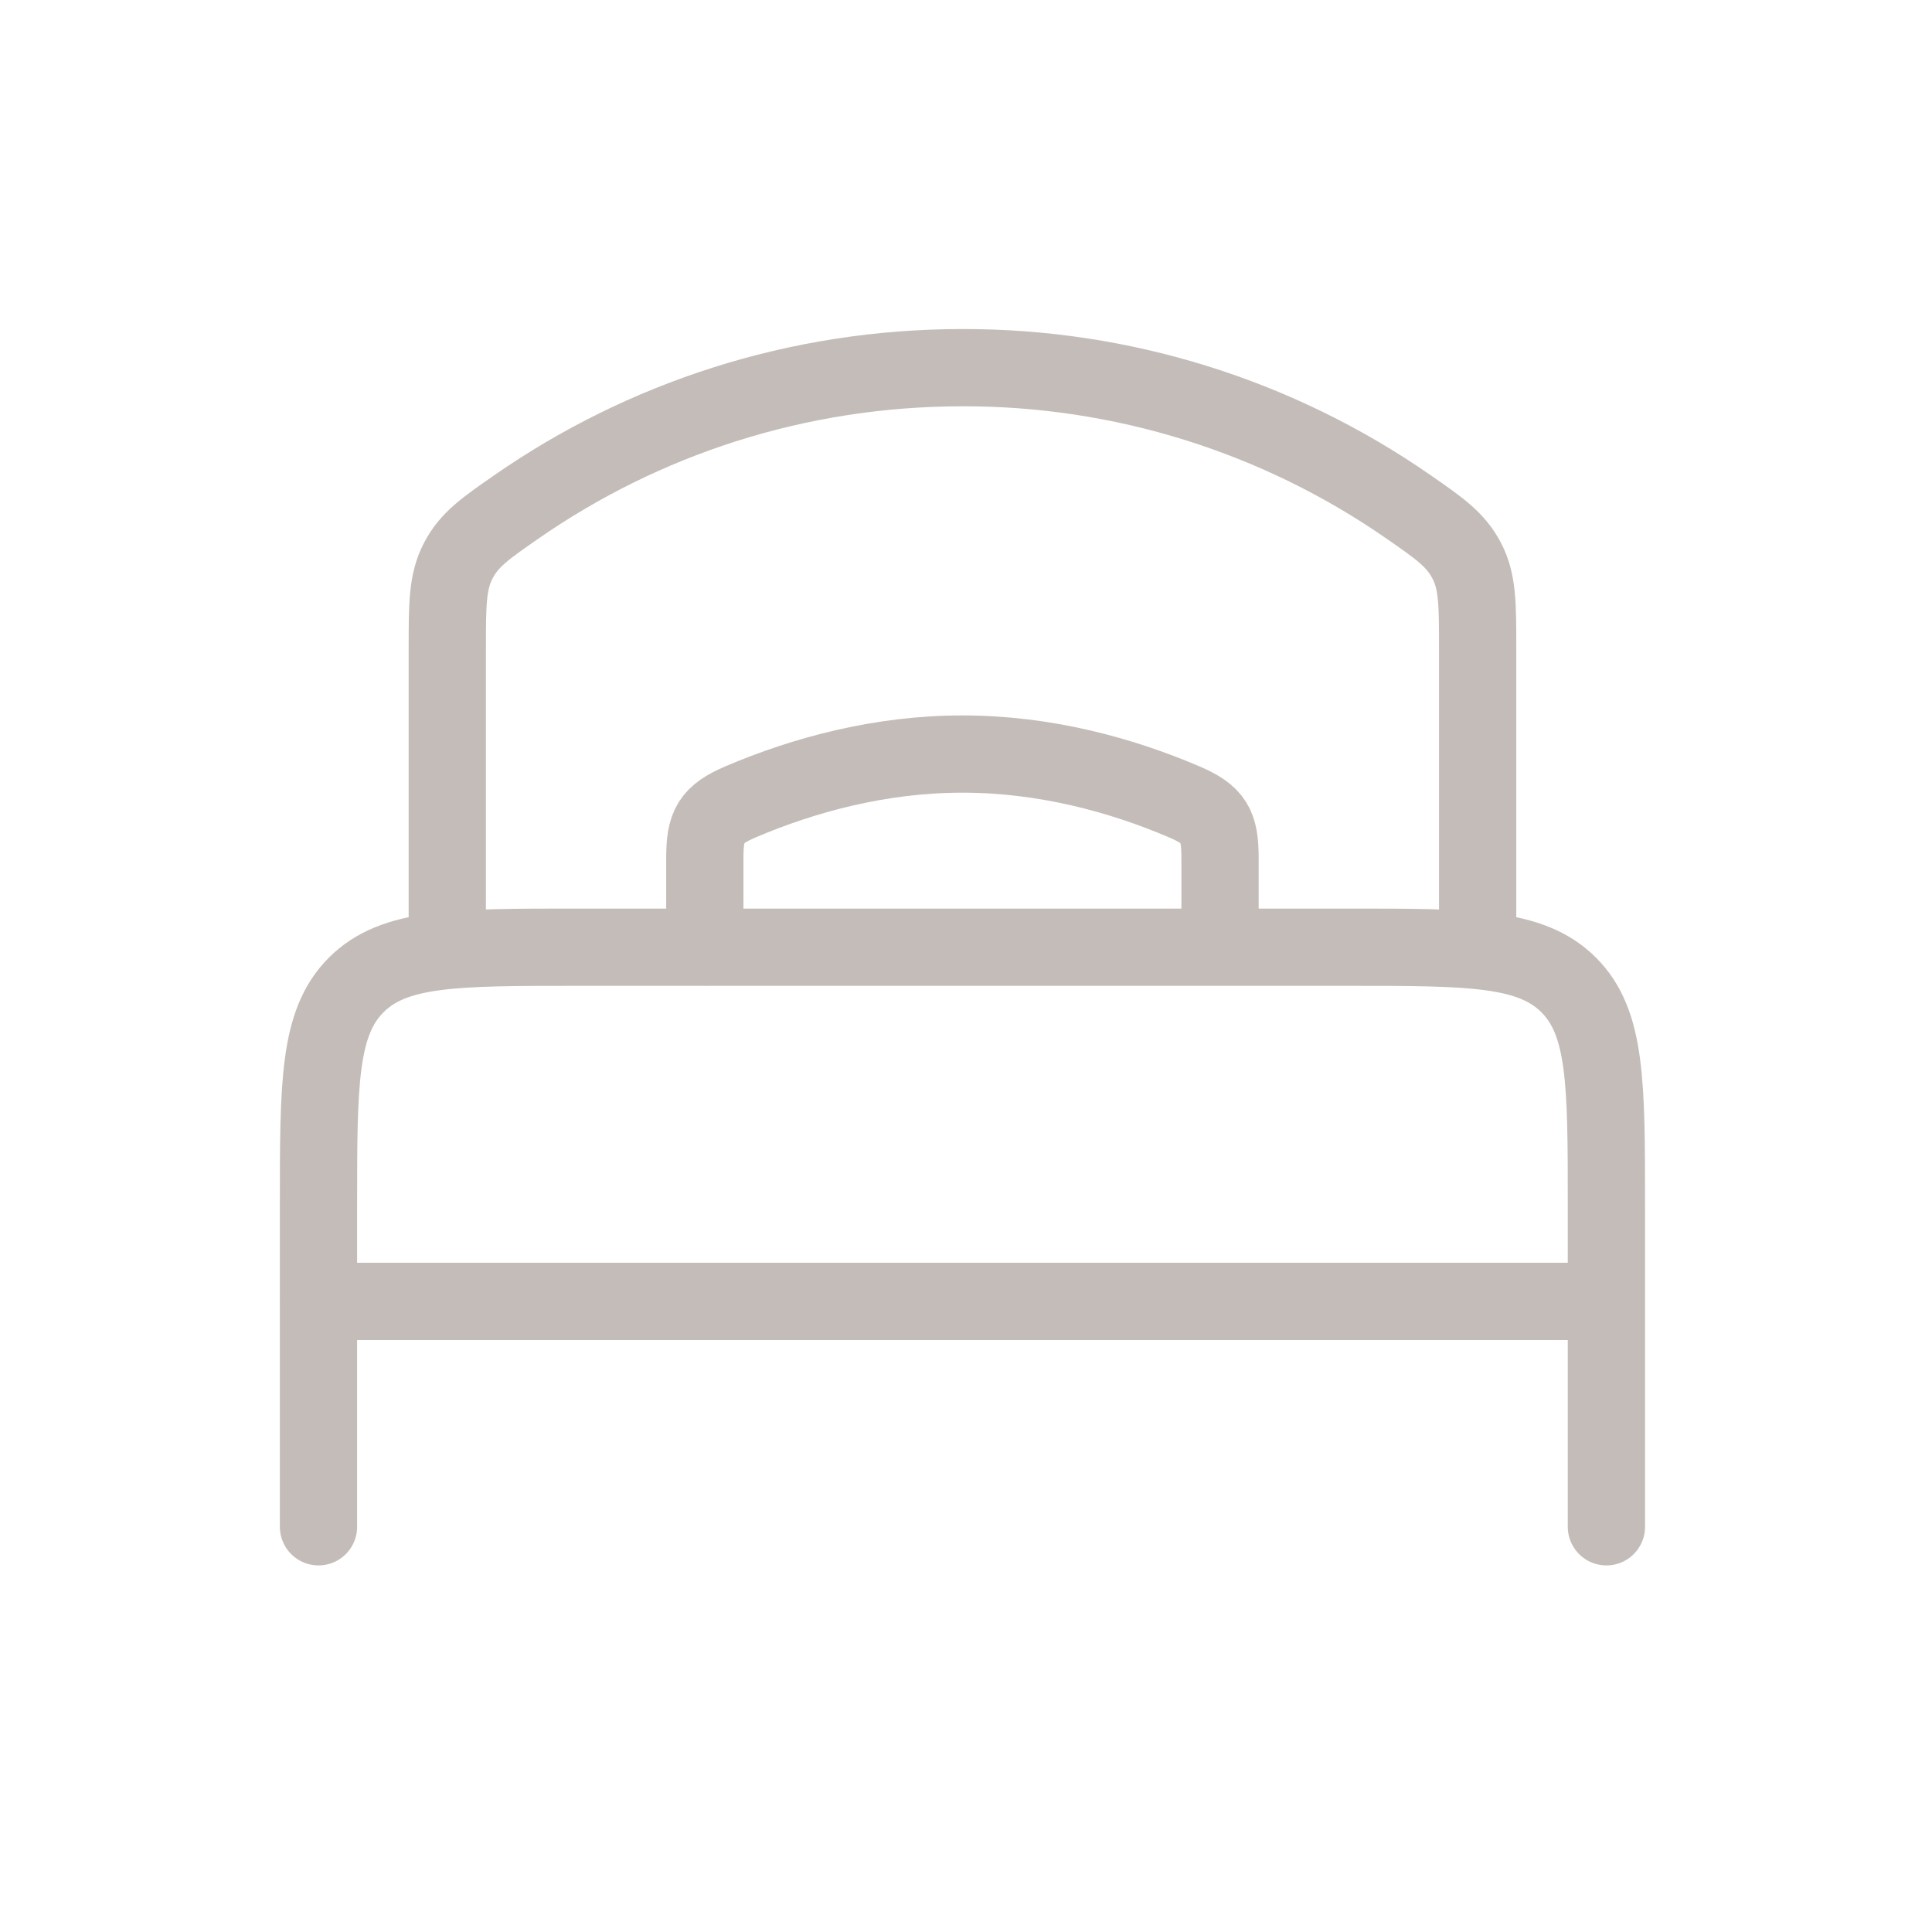
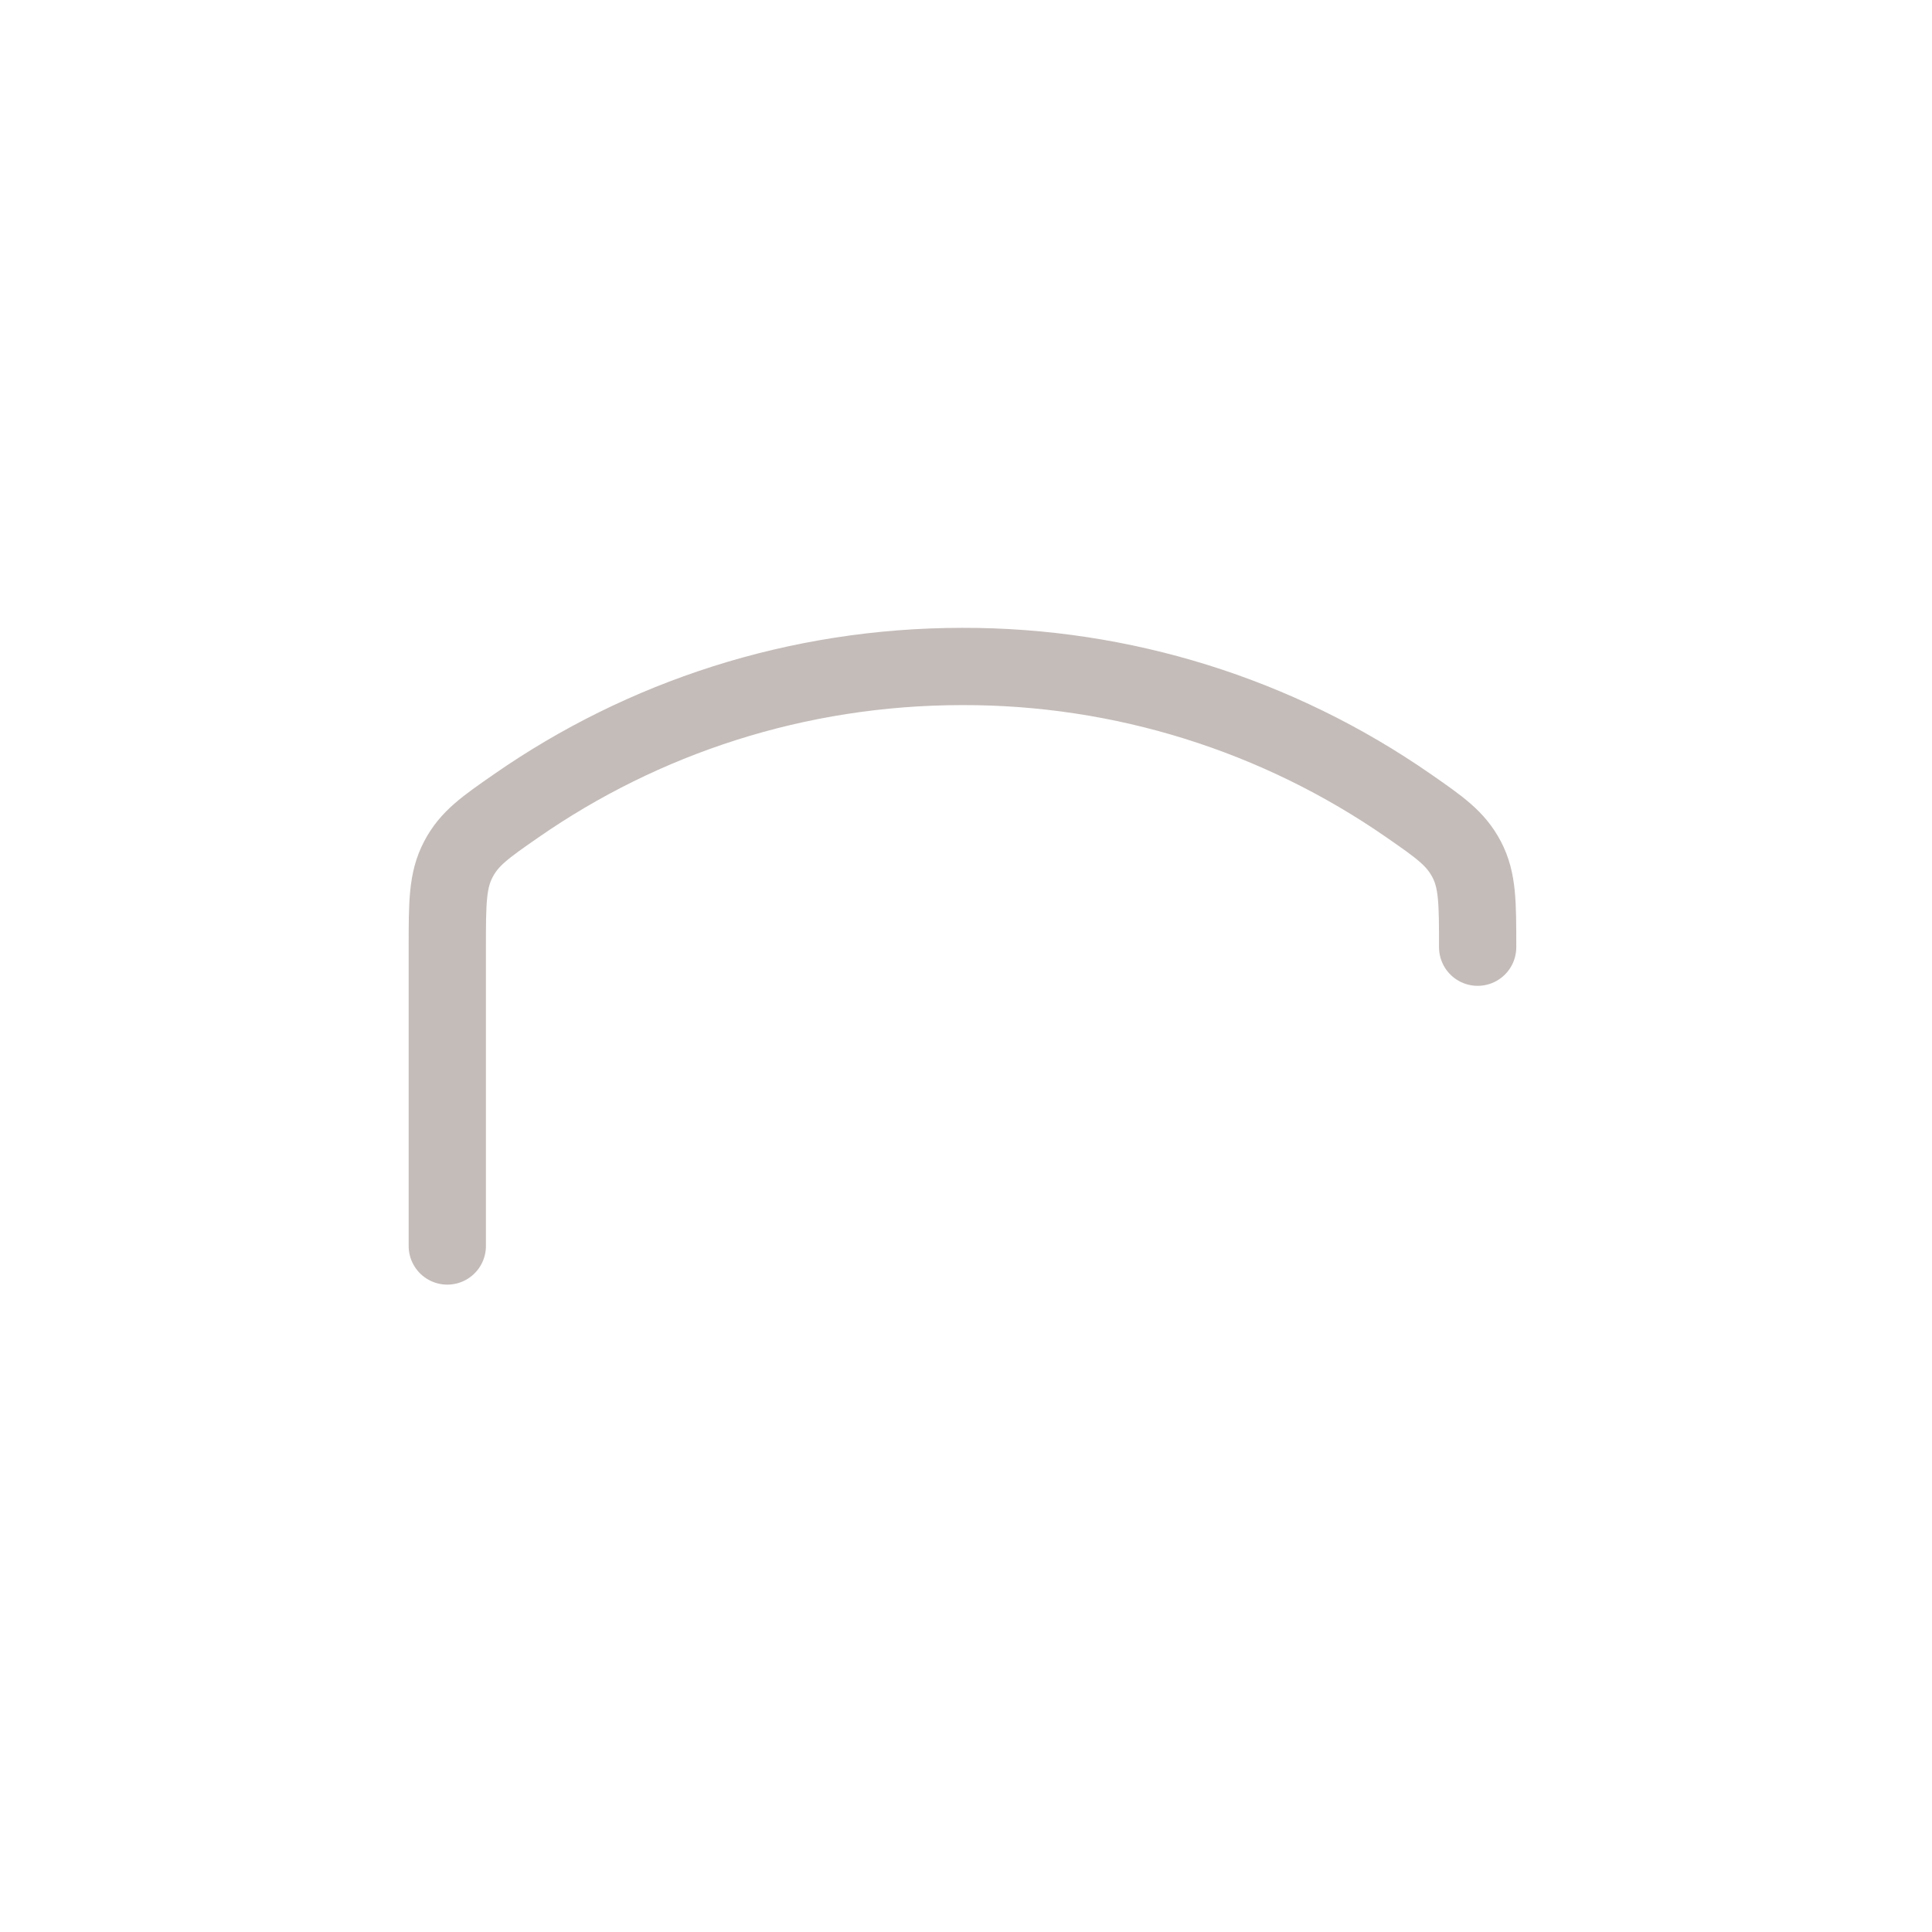
<svg xmlns="http://www.w3.org/2000/svg" width="150" height="150" viewBox="0 0 39.687 39.688" version="1.1" id="svg14556">
  <defs id="defs14553" />
  <g id="layer1">
-     <path d="M 33,26.734 H 6.541 m 26.458,4.63 v -6.615 c 0,-2.495 0,-3.741 -0.775,-4.516 -0.775,-0.775 -2.021,-0.775 -4.516,-0.775 h -15.875 c -2.495,0 -3.741,0 -4.516,0.775 -0.775,0.775 -0.775,2.021 -0.775,4.516 v 6.615 M 25.062,19.458 v -1.828 c 0,-0.672 -0.12,-0.896 -0.741,-1.16 -1.292,-0.552 -2.86,-0.98 -4.551,-0.98 -1.691,0 -3.258,0.429 -4.551,0.979 -0.619,0.265 -0.741,0.489 -0.741,1.162 v 1.828" stroke="#c4bcb9" stroke-width="5" stroke-linecap="round" stroke-linejoin="round" id="path1074" style="fill:none;stroke-width:1.587;stroke-miterlimit:4;stroke-dasharray:none" />
-     <path d="m 30.354,19.458 v -6.138 c 0,-0.914 0,-1.372 -0.225,-1.803 -0.228,-0.433 -0.549,-0.656 -1.193,-1.103 -2.69,-1.869 -5.889,-2.868 -9.165,-2.861 -3.409,0 -6.57,1.058 -9.165,2.861 -0.644,0.447 -0.966,0.671 -1.192,1.103 -0.226,0.433 -0.226,0.889 -0.226,1.803 v 6.138" stroke="#c4bcb9" stroke-width="5" stroke-linecap="round" stroke-linejoin="round" id="path1076" style="fill:none;stroke-width:1.587;stroke-miterlimit:4;stroke-dasharray:none" />
+     <path d="m 30.354,19.458 c 0,-0.914 0,-1.372 -0.225,-1.803 -0.228,-0.433 -0.549,-0.656 -1.193,-1.103 -2.69,-1.869 -5.889,-2.868 -9.165,-2.861 -3.409,0 -6.57,1.058 -9.165,2.861 -0.644,0.447 -0.966,0.671 -1.192,1.103 -0.226,0.433 -0.226,0.889 -0.226,1.803 v 6.138" stroke="#c4bcb9" stroke-width="5" stroke-linecap="round" stroke-linejoin="round" id="path1076" style="fill:none;stroke-width:1.587;stroke-miterlimit:4;stroke-dasharray:none" />
  </g>
</svg>